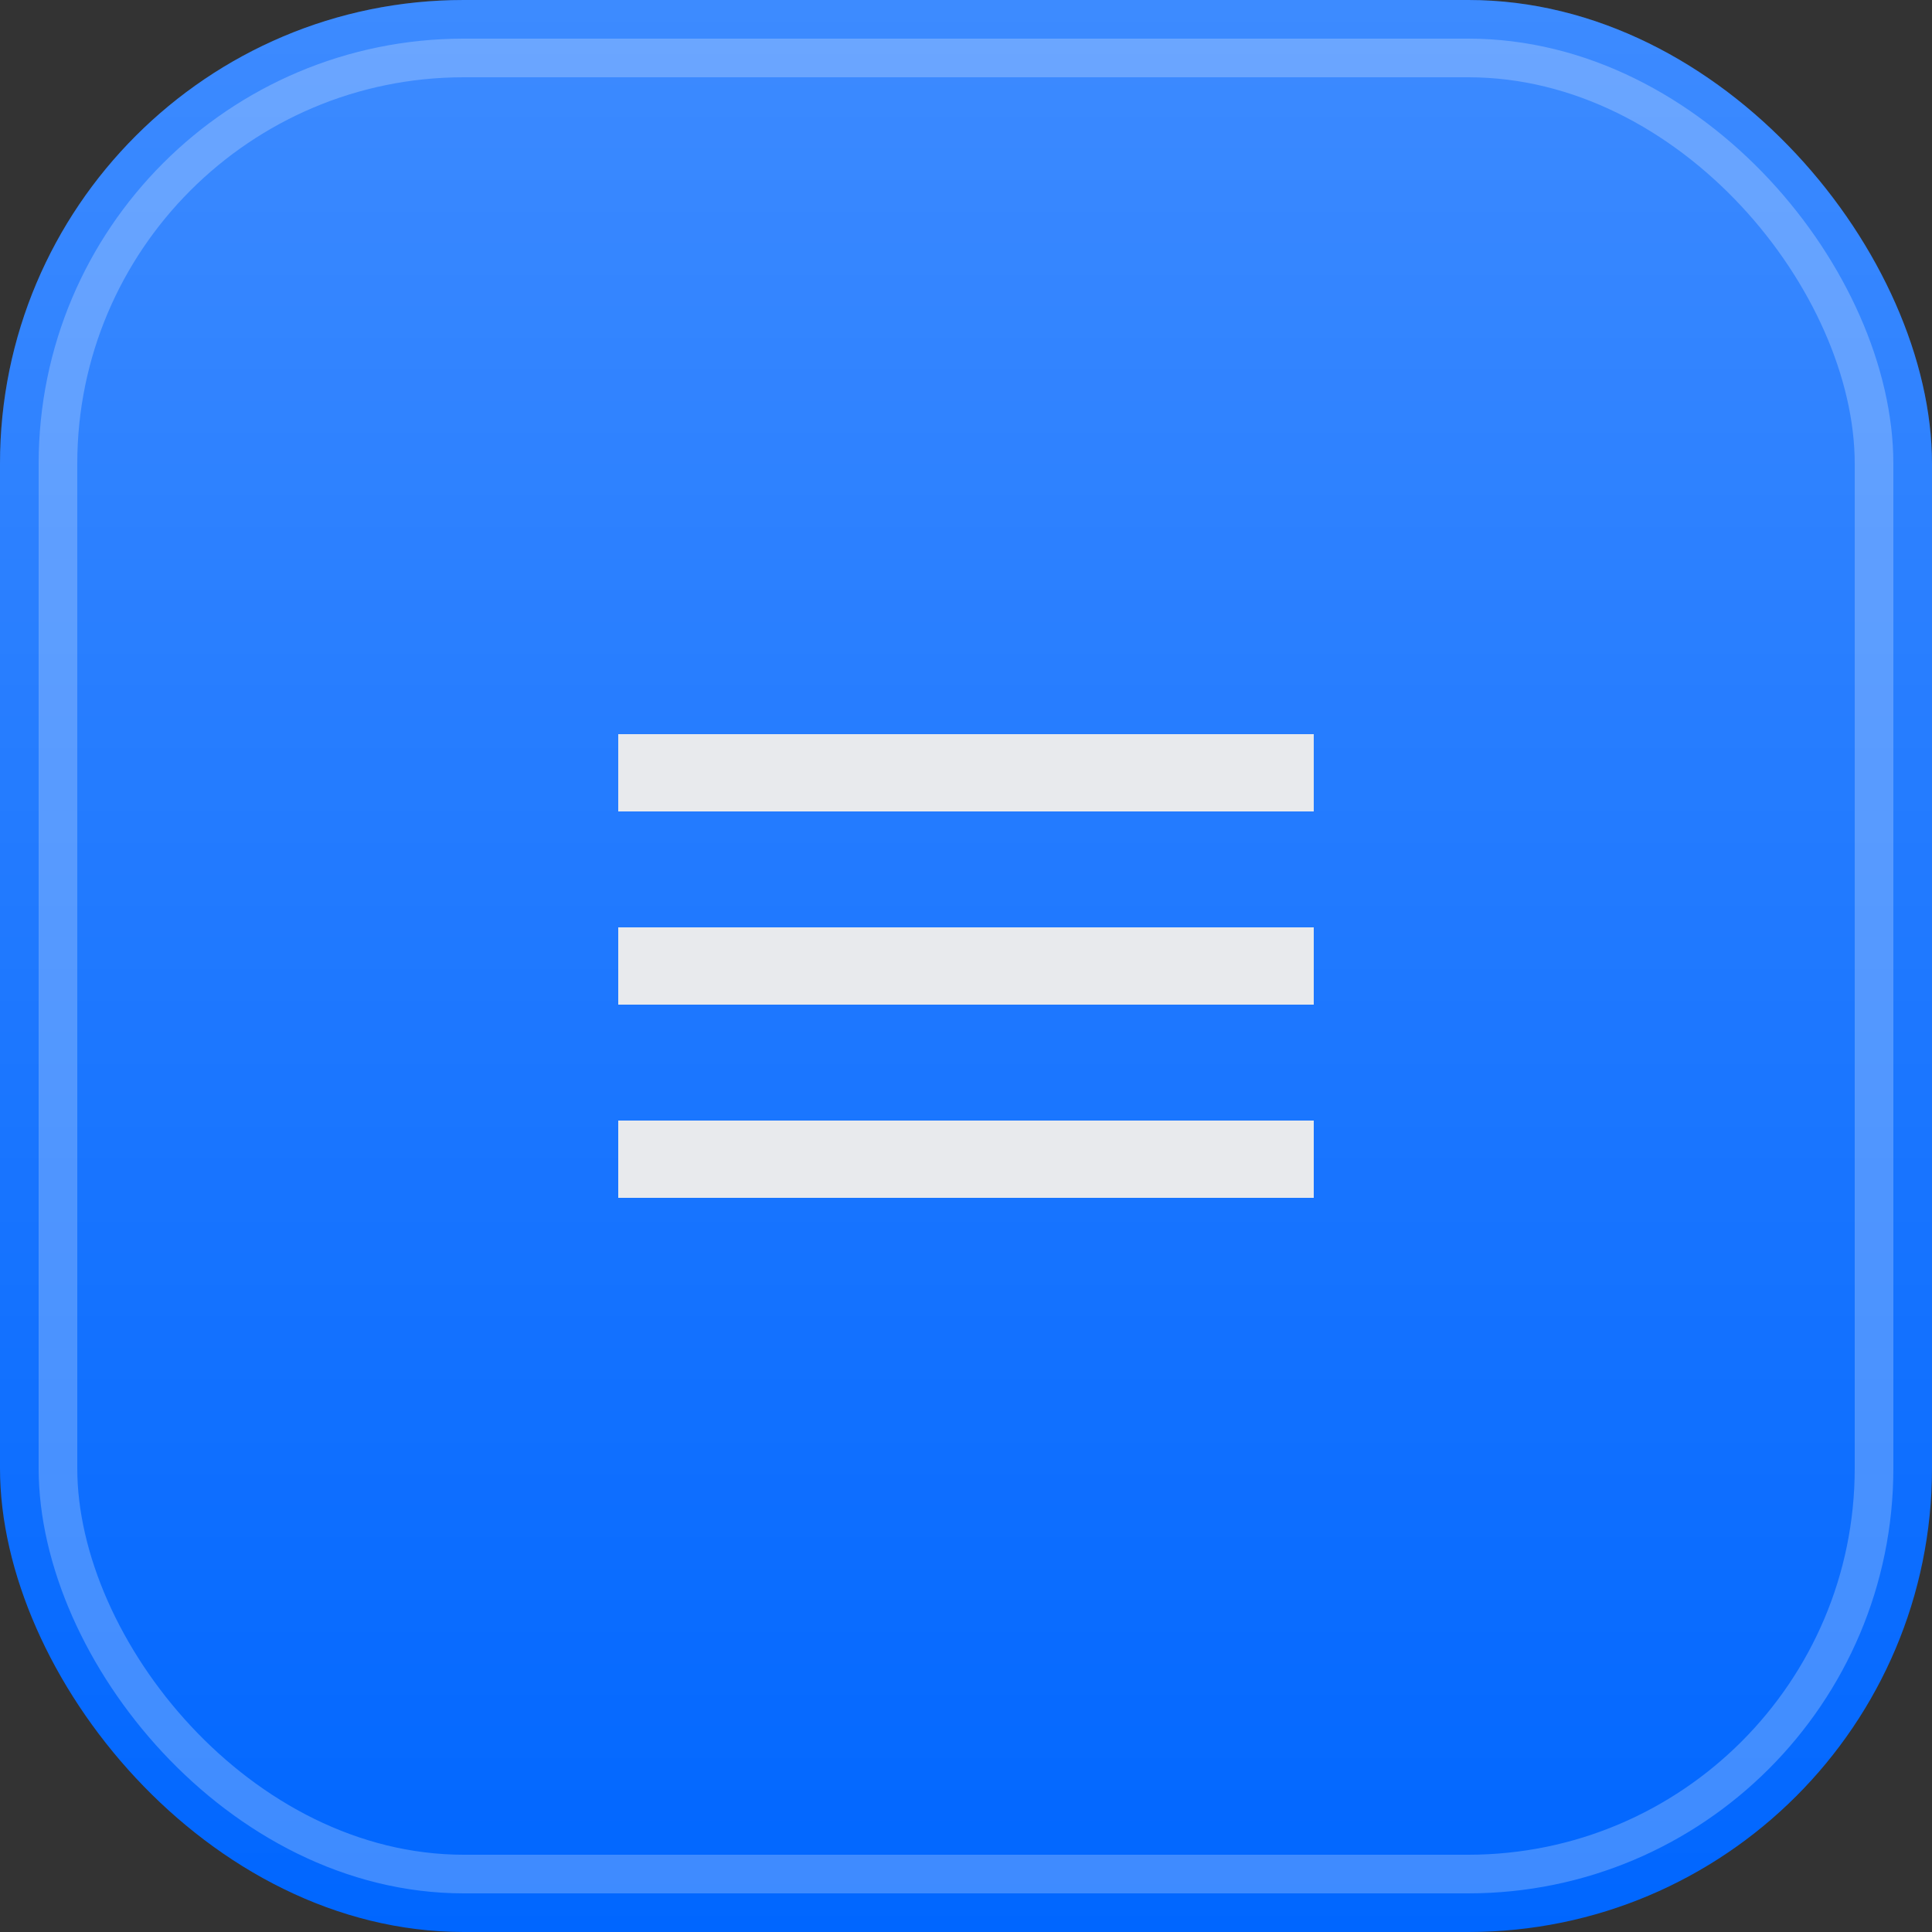
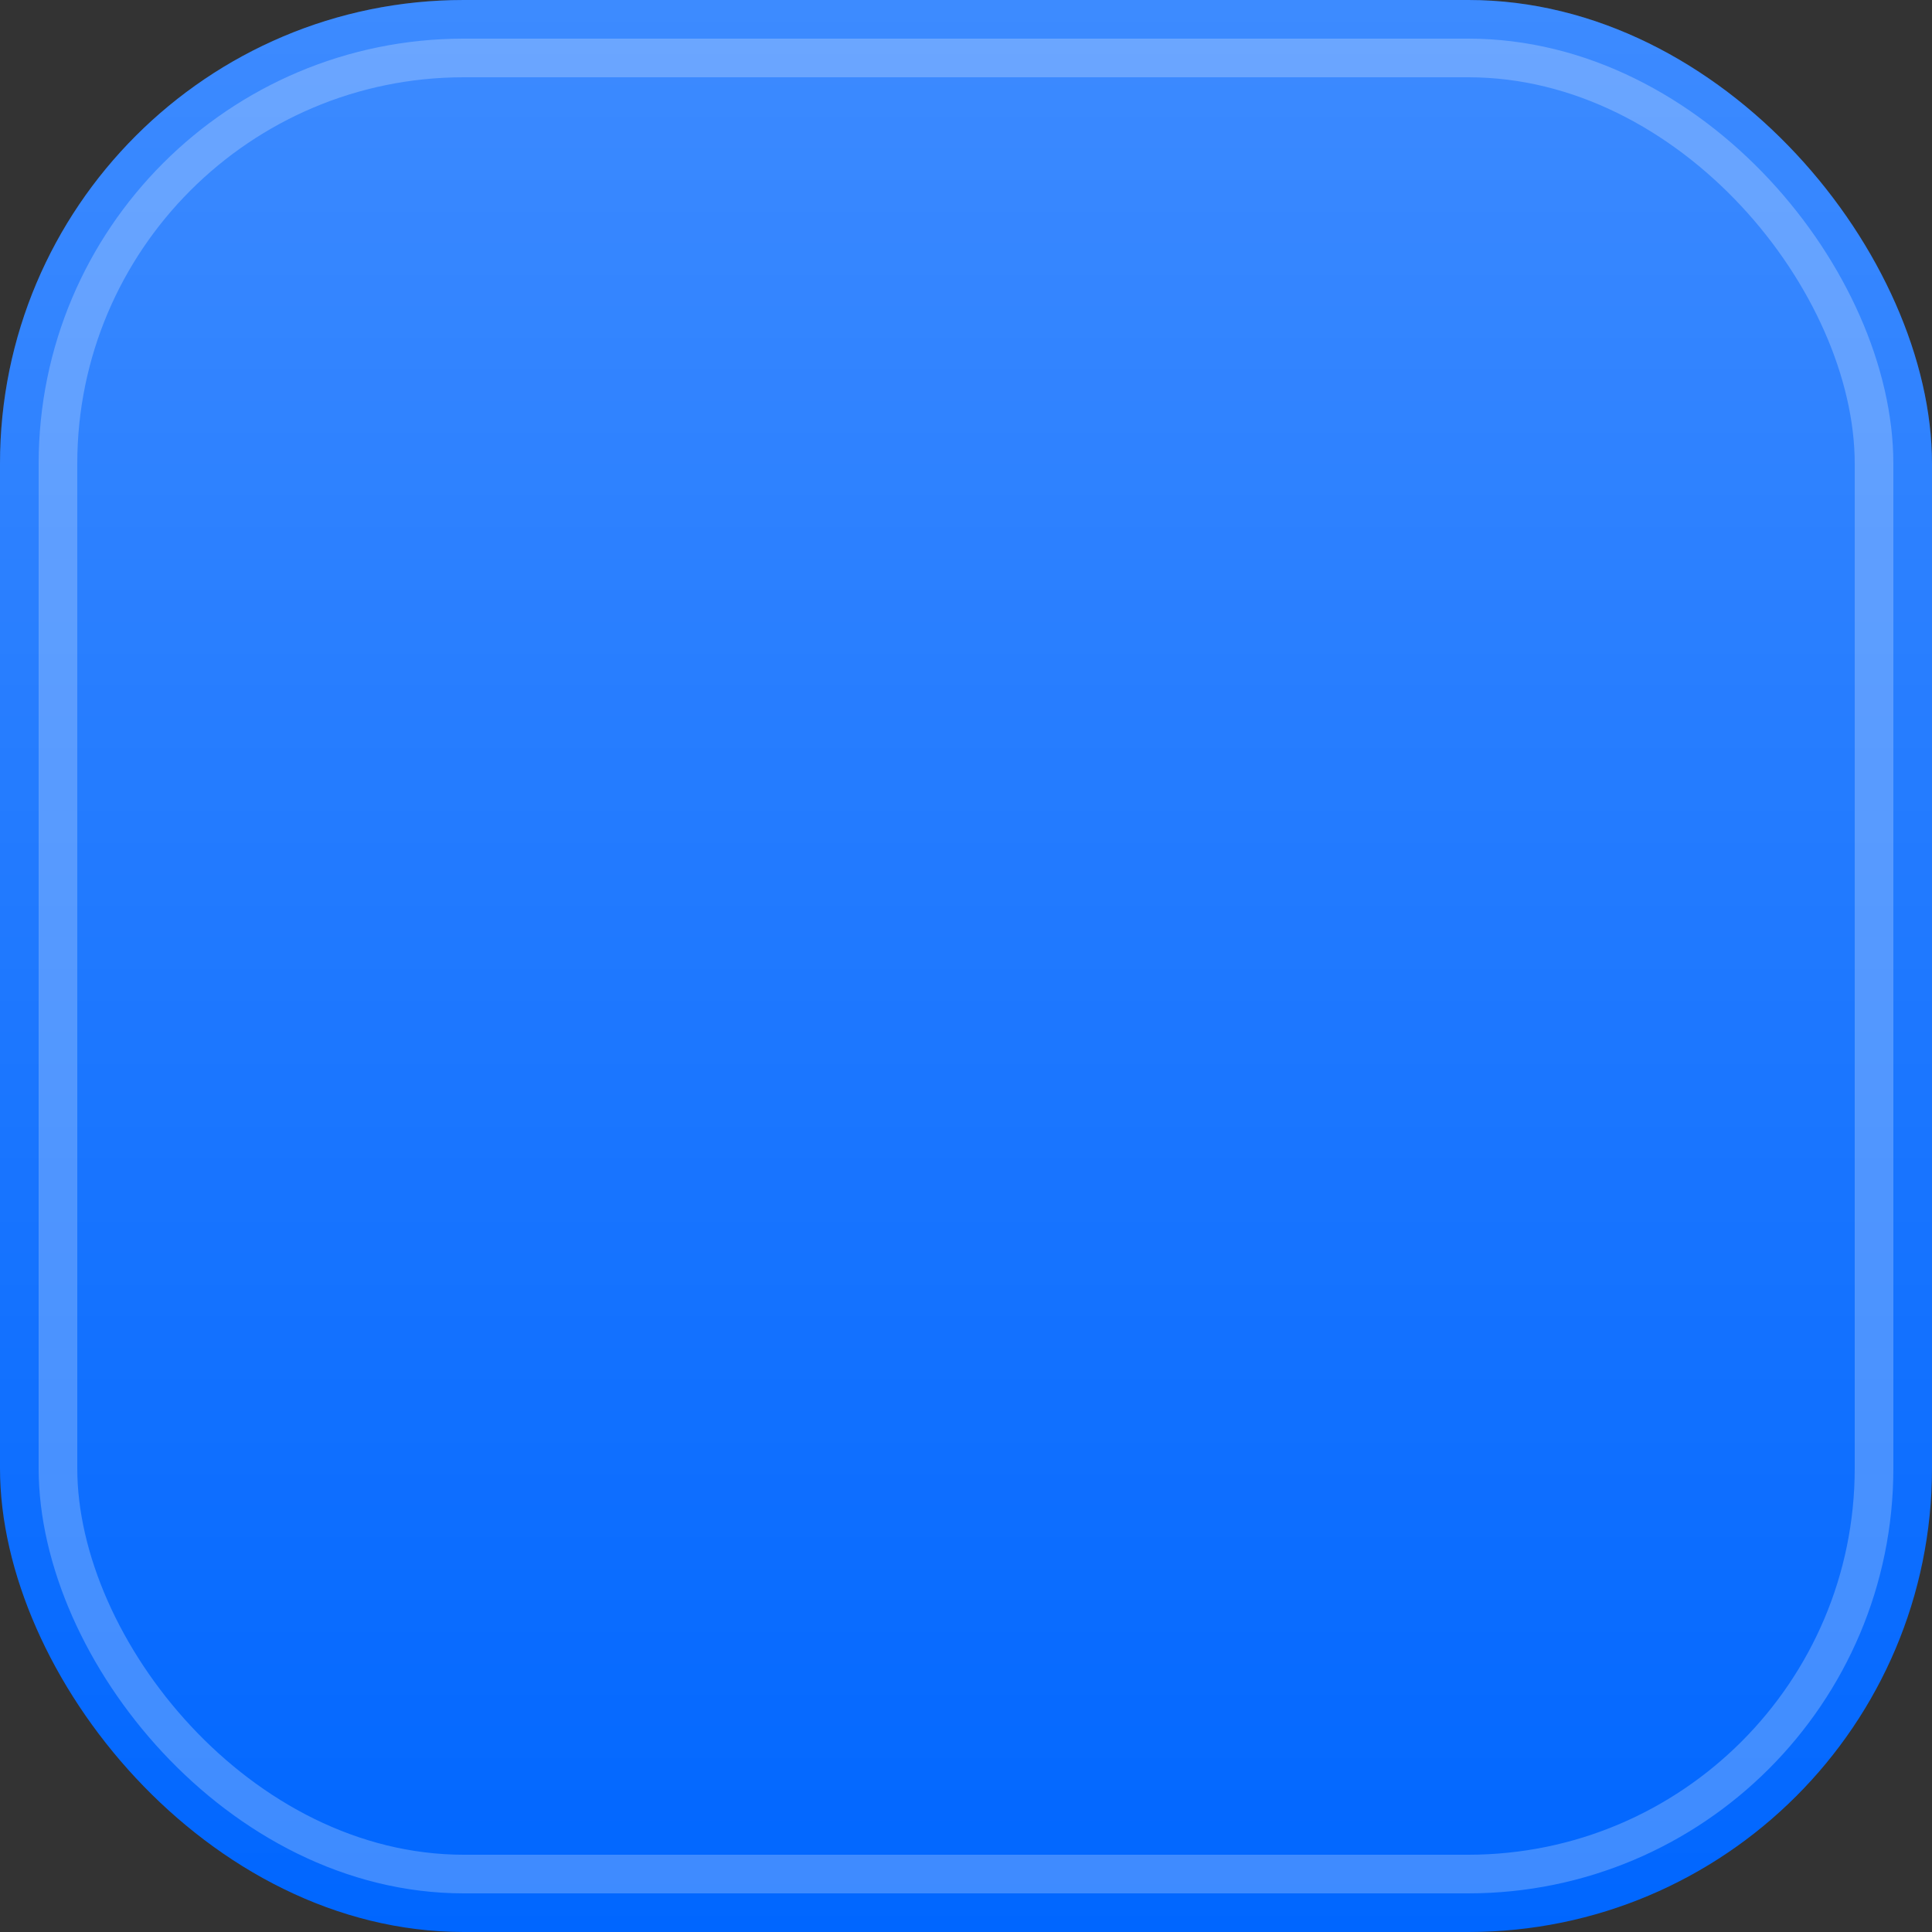
<svg xmlns="http://www.w3.org/2000/svg" fill="none" viewBox="0 0 50 50" height="50" width="50">
  <rect x="0" y="0" width="50" height="50" fill="#333333" stroke="none" />
  <rect fill="#0066FF" rx="12" height="50" width="50" />
  <rect fill-opacity="0.24" fill="url(#paint0_linear_112_38789)" rx="12" height="50" width="50" />
  <rect stroke-opacity="0.24" stroke="white" rx="10.5" height="47" width="47" y="1.5" x="1.5" />
-   <path fill="#E8EAED" d="M16 31V29H34V31H16ZM16 26V24H34V26H16ZM16 21V19H34V21H16Z" />
  <defs>
    <linearGradient gradientUnits="userSpaceOnUse" y2="50" x2="25" y1="0" x1="25" id="paint0_linear_112_38789">
      <stop stop-color="white" />
      <stop stop-opacity="0" stop-color="white" offset="1" />
    </linearGradient>
  </defs>
</svg>